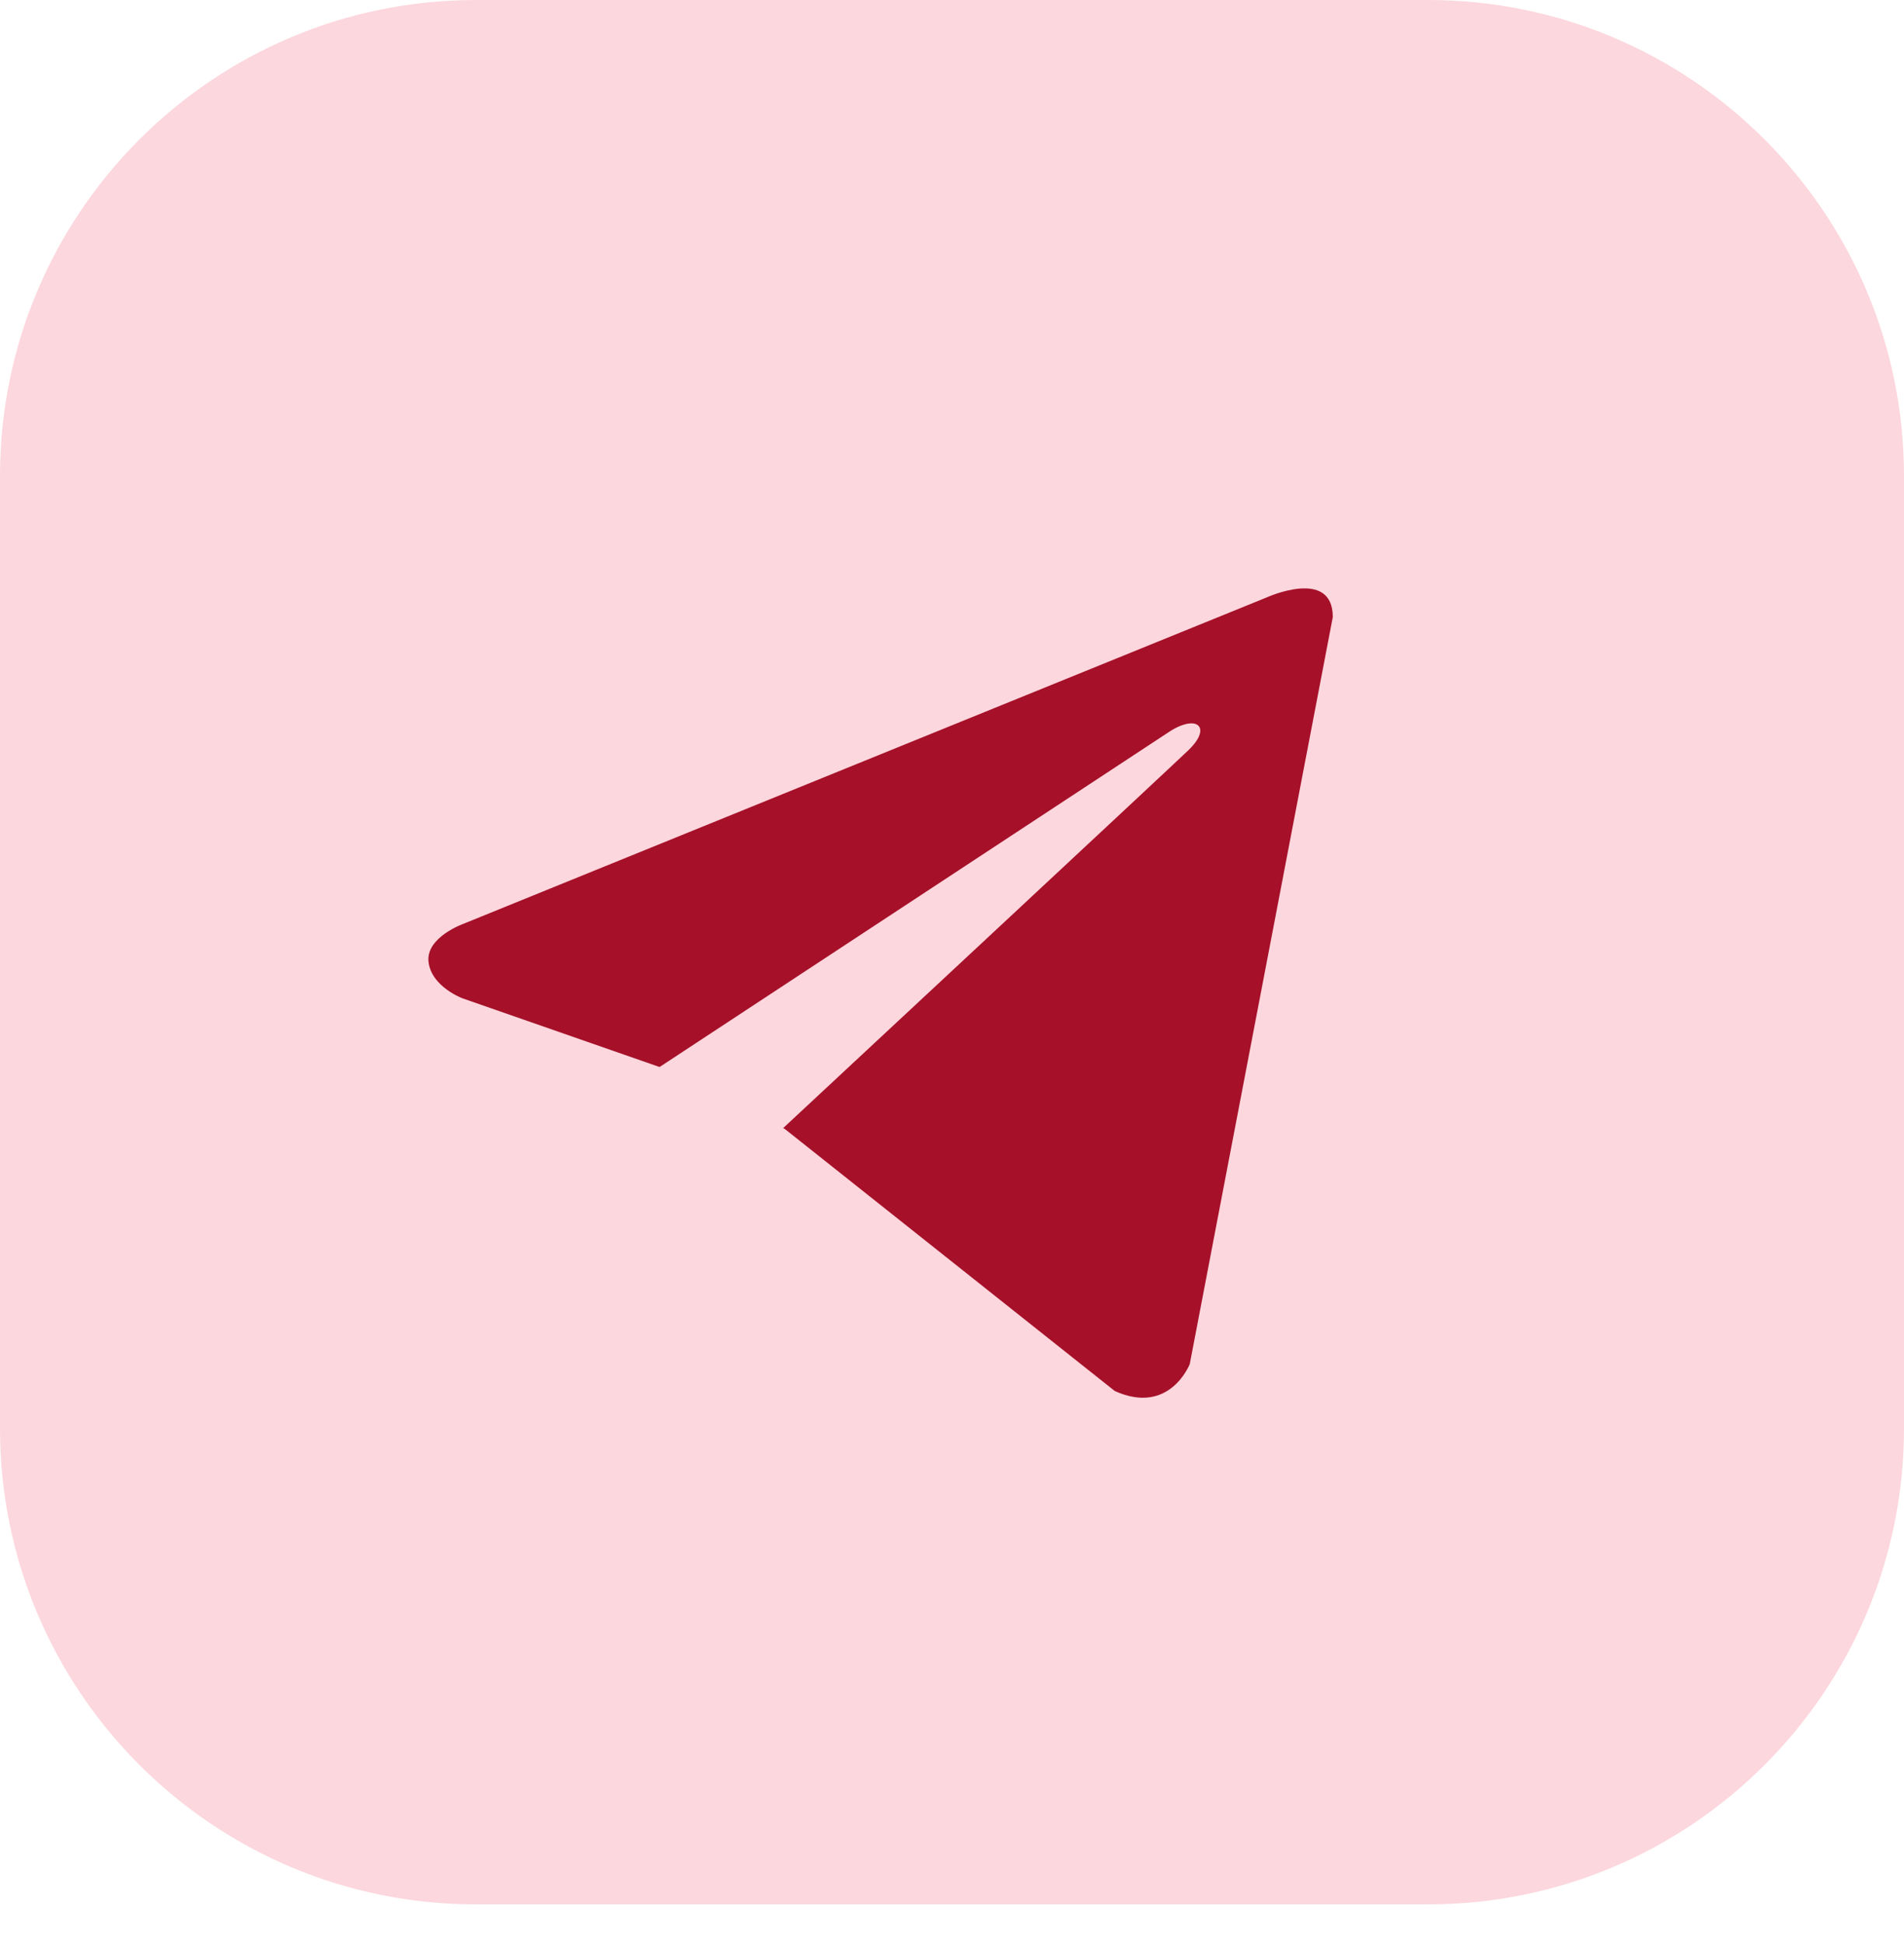
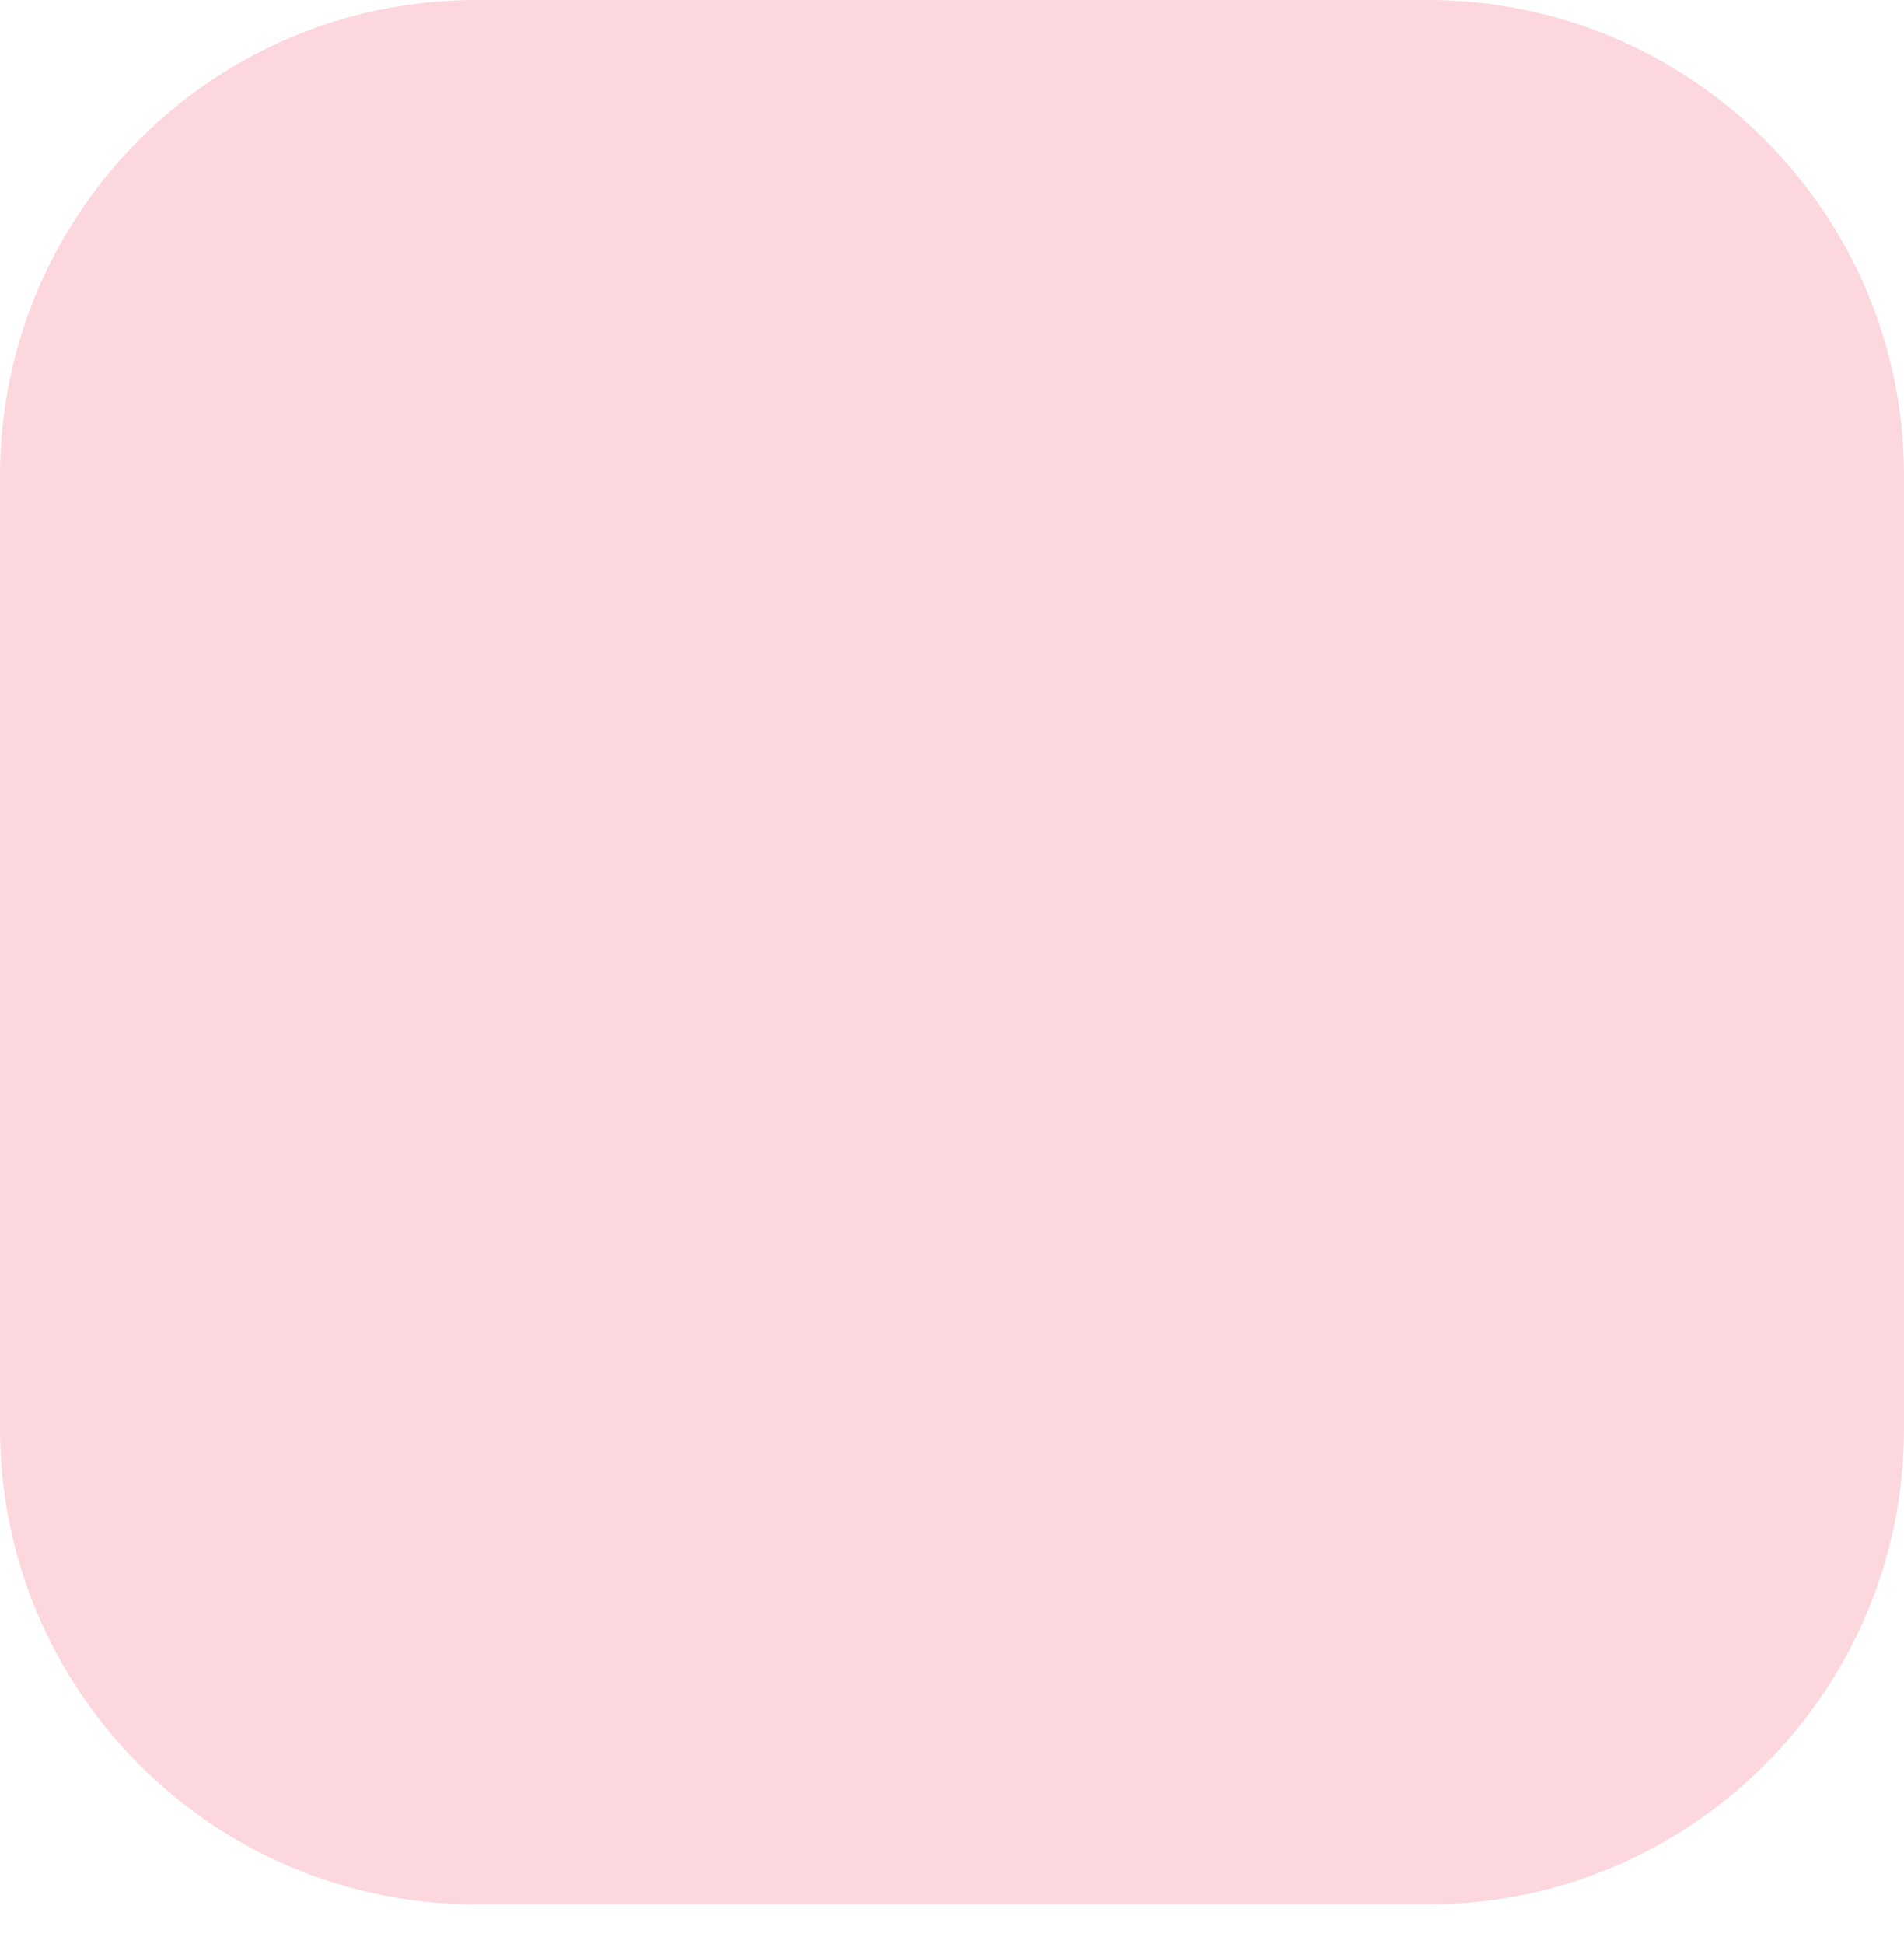
<svg xmlns="http://www.w3.org/2000/svg" width="48" height="49" viewBox="0 0 48 49" fill="none">
-   <path d="M0 12C0 5.373 5.373 0 12 0H36C42.627 0 48 5.373 48 12V36C48 42.627 42.627 48 36 48H12C5.373 48 0 42.627 0 36V12Z" fill="#FCD7DD" />
-   <path d="M33.6 15.553L29.994 34.381C29.994 34.381 29.489 35.686 28.103 35.06L19.782 28.453L19.743 28.434C20.867 27.389 29.583 19.273 29.964 18.905C30.554 18.336 30.188 17.997 29.503 18.427L16.628 26.894L11.661 25.163C11.661 25.163 10.88 24.875 10.804 24.249C10.728 23.622 11.687 23.283 11.687 23.283L31.936 15.057C31.936 15.057 33.6 14.3 33.6 15.553V15.553Z" fill="#A61029" />
+   <path d="M0 12C0 5.373 5.373 0 12 0H36C42.627 0 48 5.373 48 12V36C48 42.627 42.627 48 36 48H12C5.373 48 0 42.627 0 36V12" fill="#FCD7DD" />
</svg>